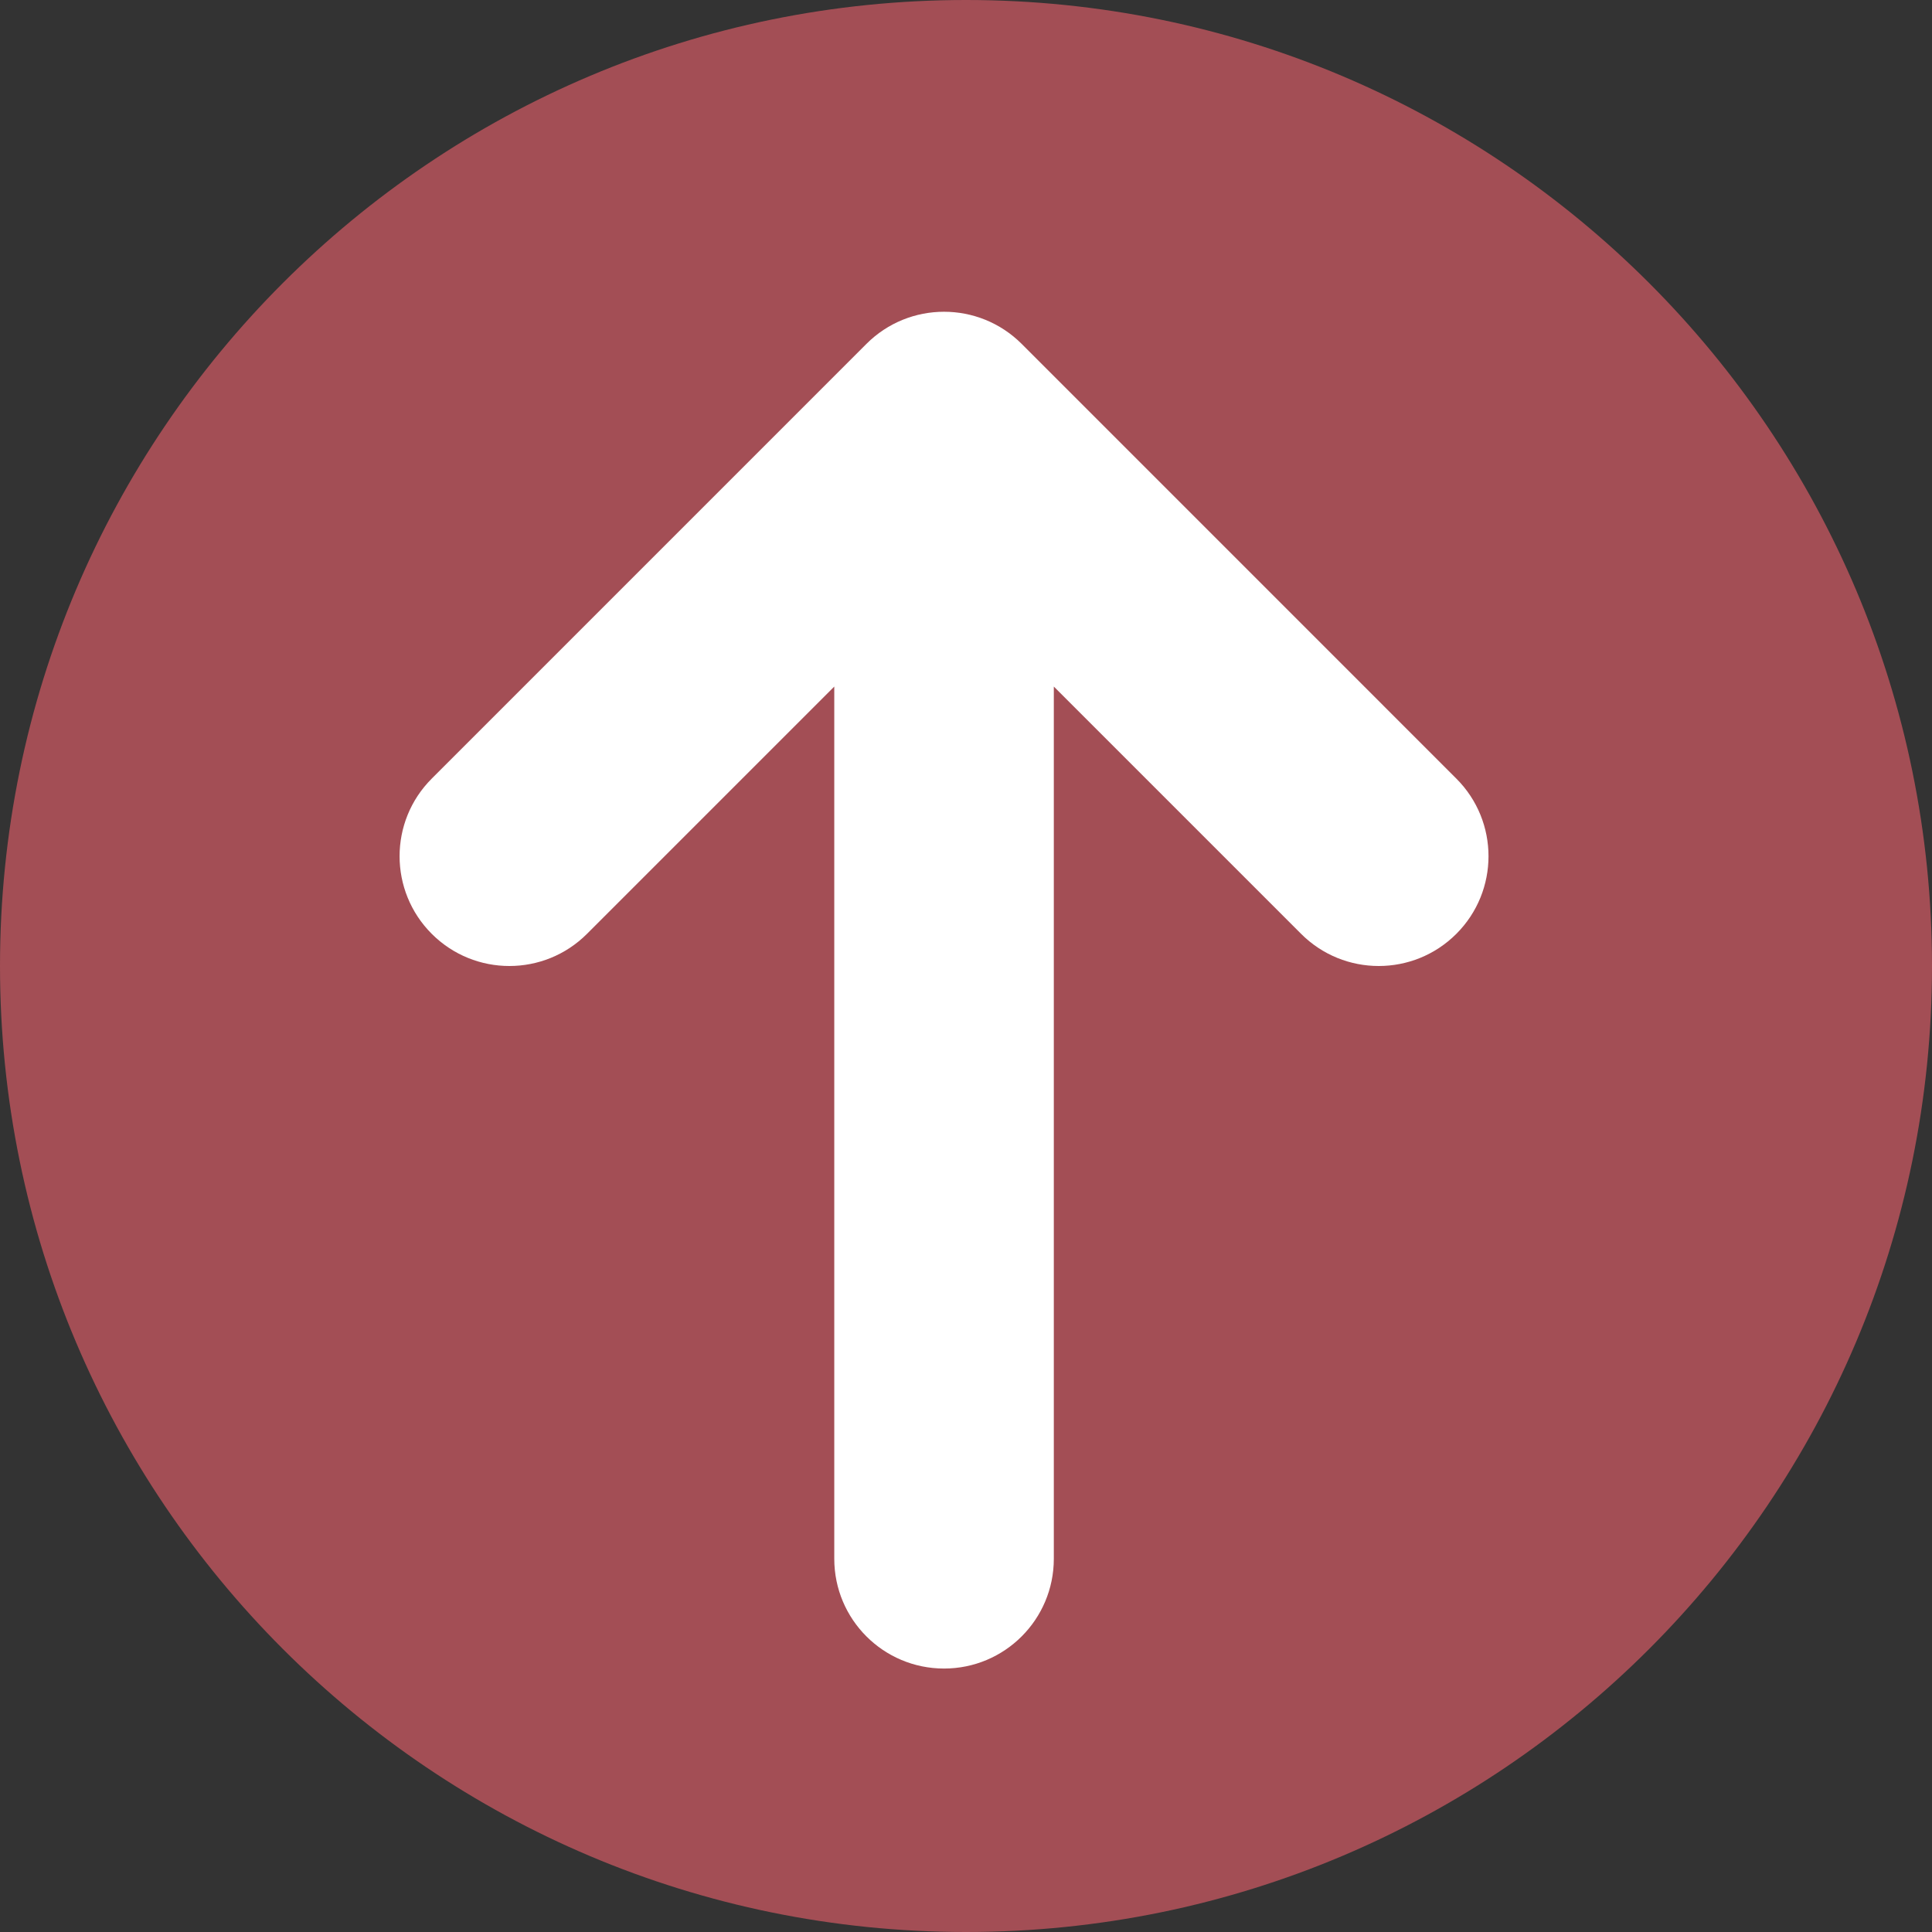
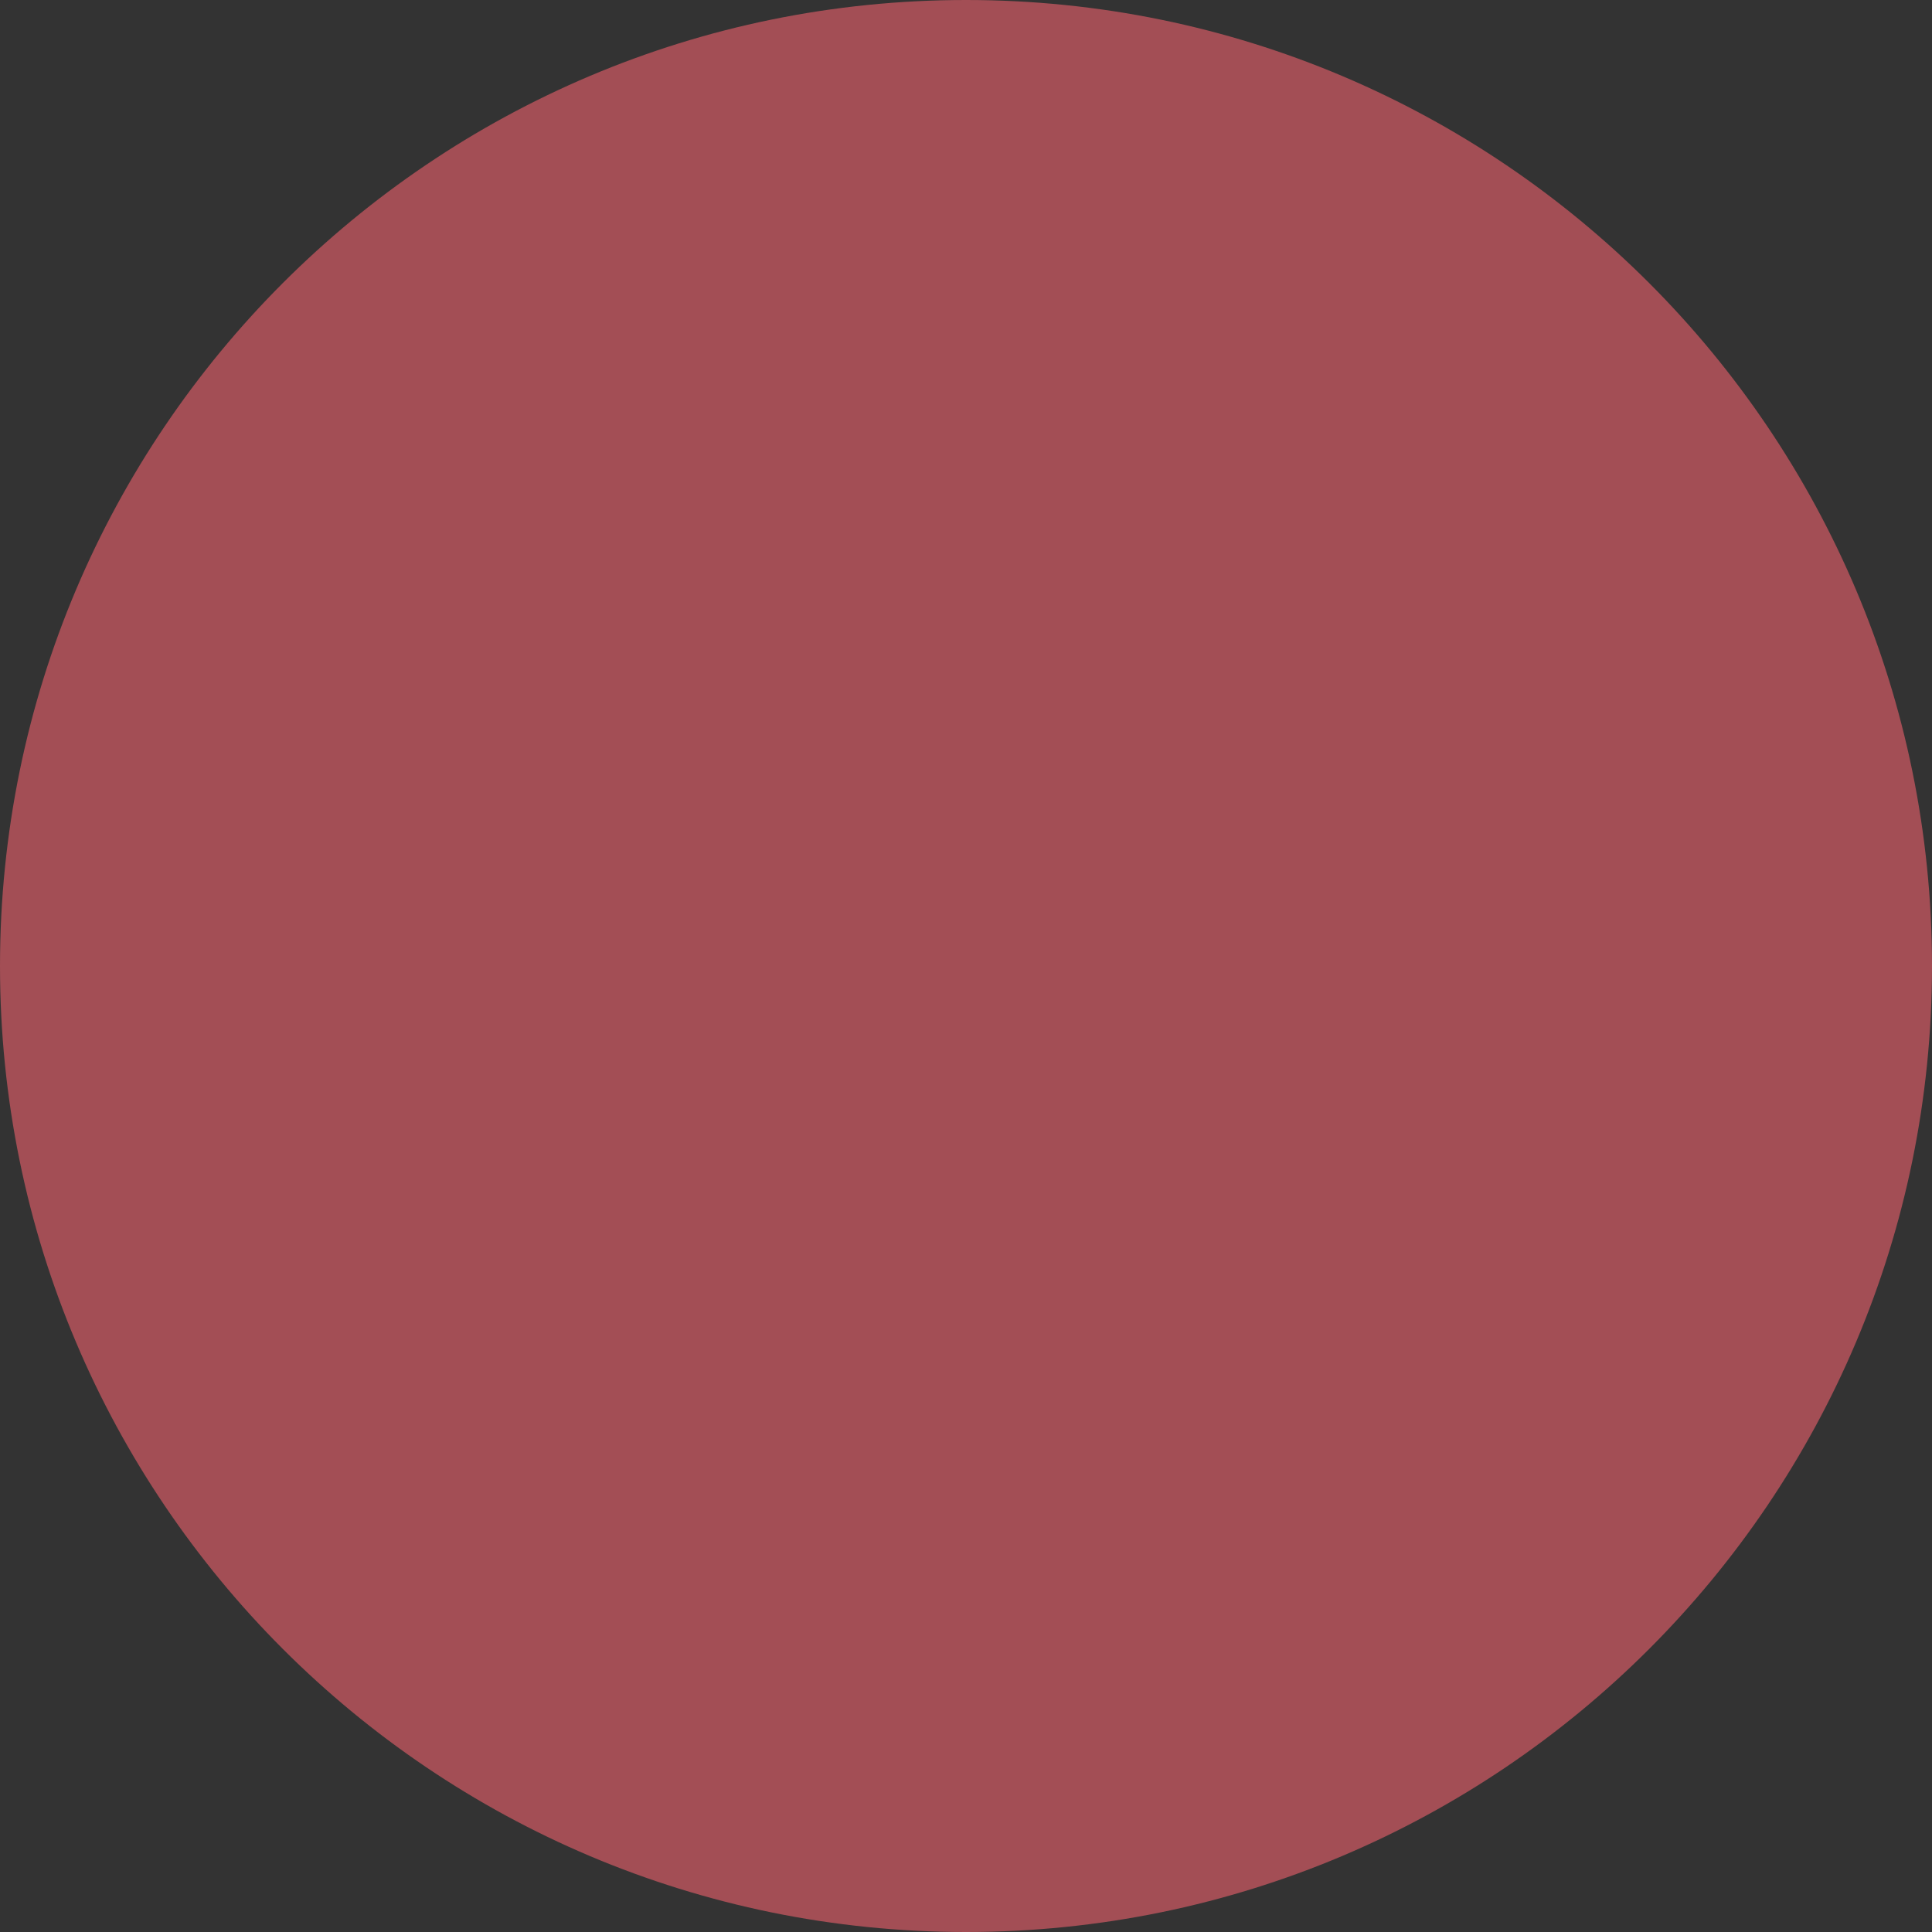
<svg xmlns="http://www.w3.org/2000/svg" width="44px" height="44px">
  <rect width="100%" height="100%" fill="#333333" stroke="none" />
  <path fill-rule="evenodd" fill="#a34e55" d="M22.000,-0.000 C34.150,-0.000 44.000,9.850 44.000,22.000 C44.000,34.150 34.150,44.000 22.000,44.000 C9.850,44.000 -0.000,34.150 -0.000,22.000 C-0.000,9.850 9.850,-0.000 22.000,-0.000 Z" />
-   <path fill-rule="evenodd" fill="rgb(255, 255, 255)" d="M33.167,21.268 C32.191,22.244 30.608,22.244 29.632,21.268 L24.000,15.636 L24.000,35.500 C24.000,36.881 22.881,38.000 21.500,38.000 C20.119,38.000 19.000,36.881 19.000,35.500 L19.000,15.636 L13.368,21.268 C12.392,22.244 10.809,22.244 9.833,21.268 C8.856,20.291 8.856,18.708 9.833,17.732 L19.732,7.832 C20.708,6.856 22.291,6.856 23.268,7.832 L33.167,17.732 C34.144,18.708 34.144,20.291 33.167,21.268 Z" />
</svg>